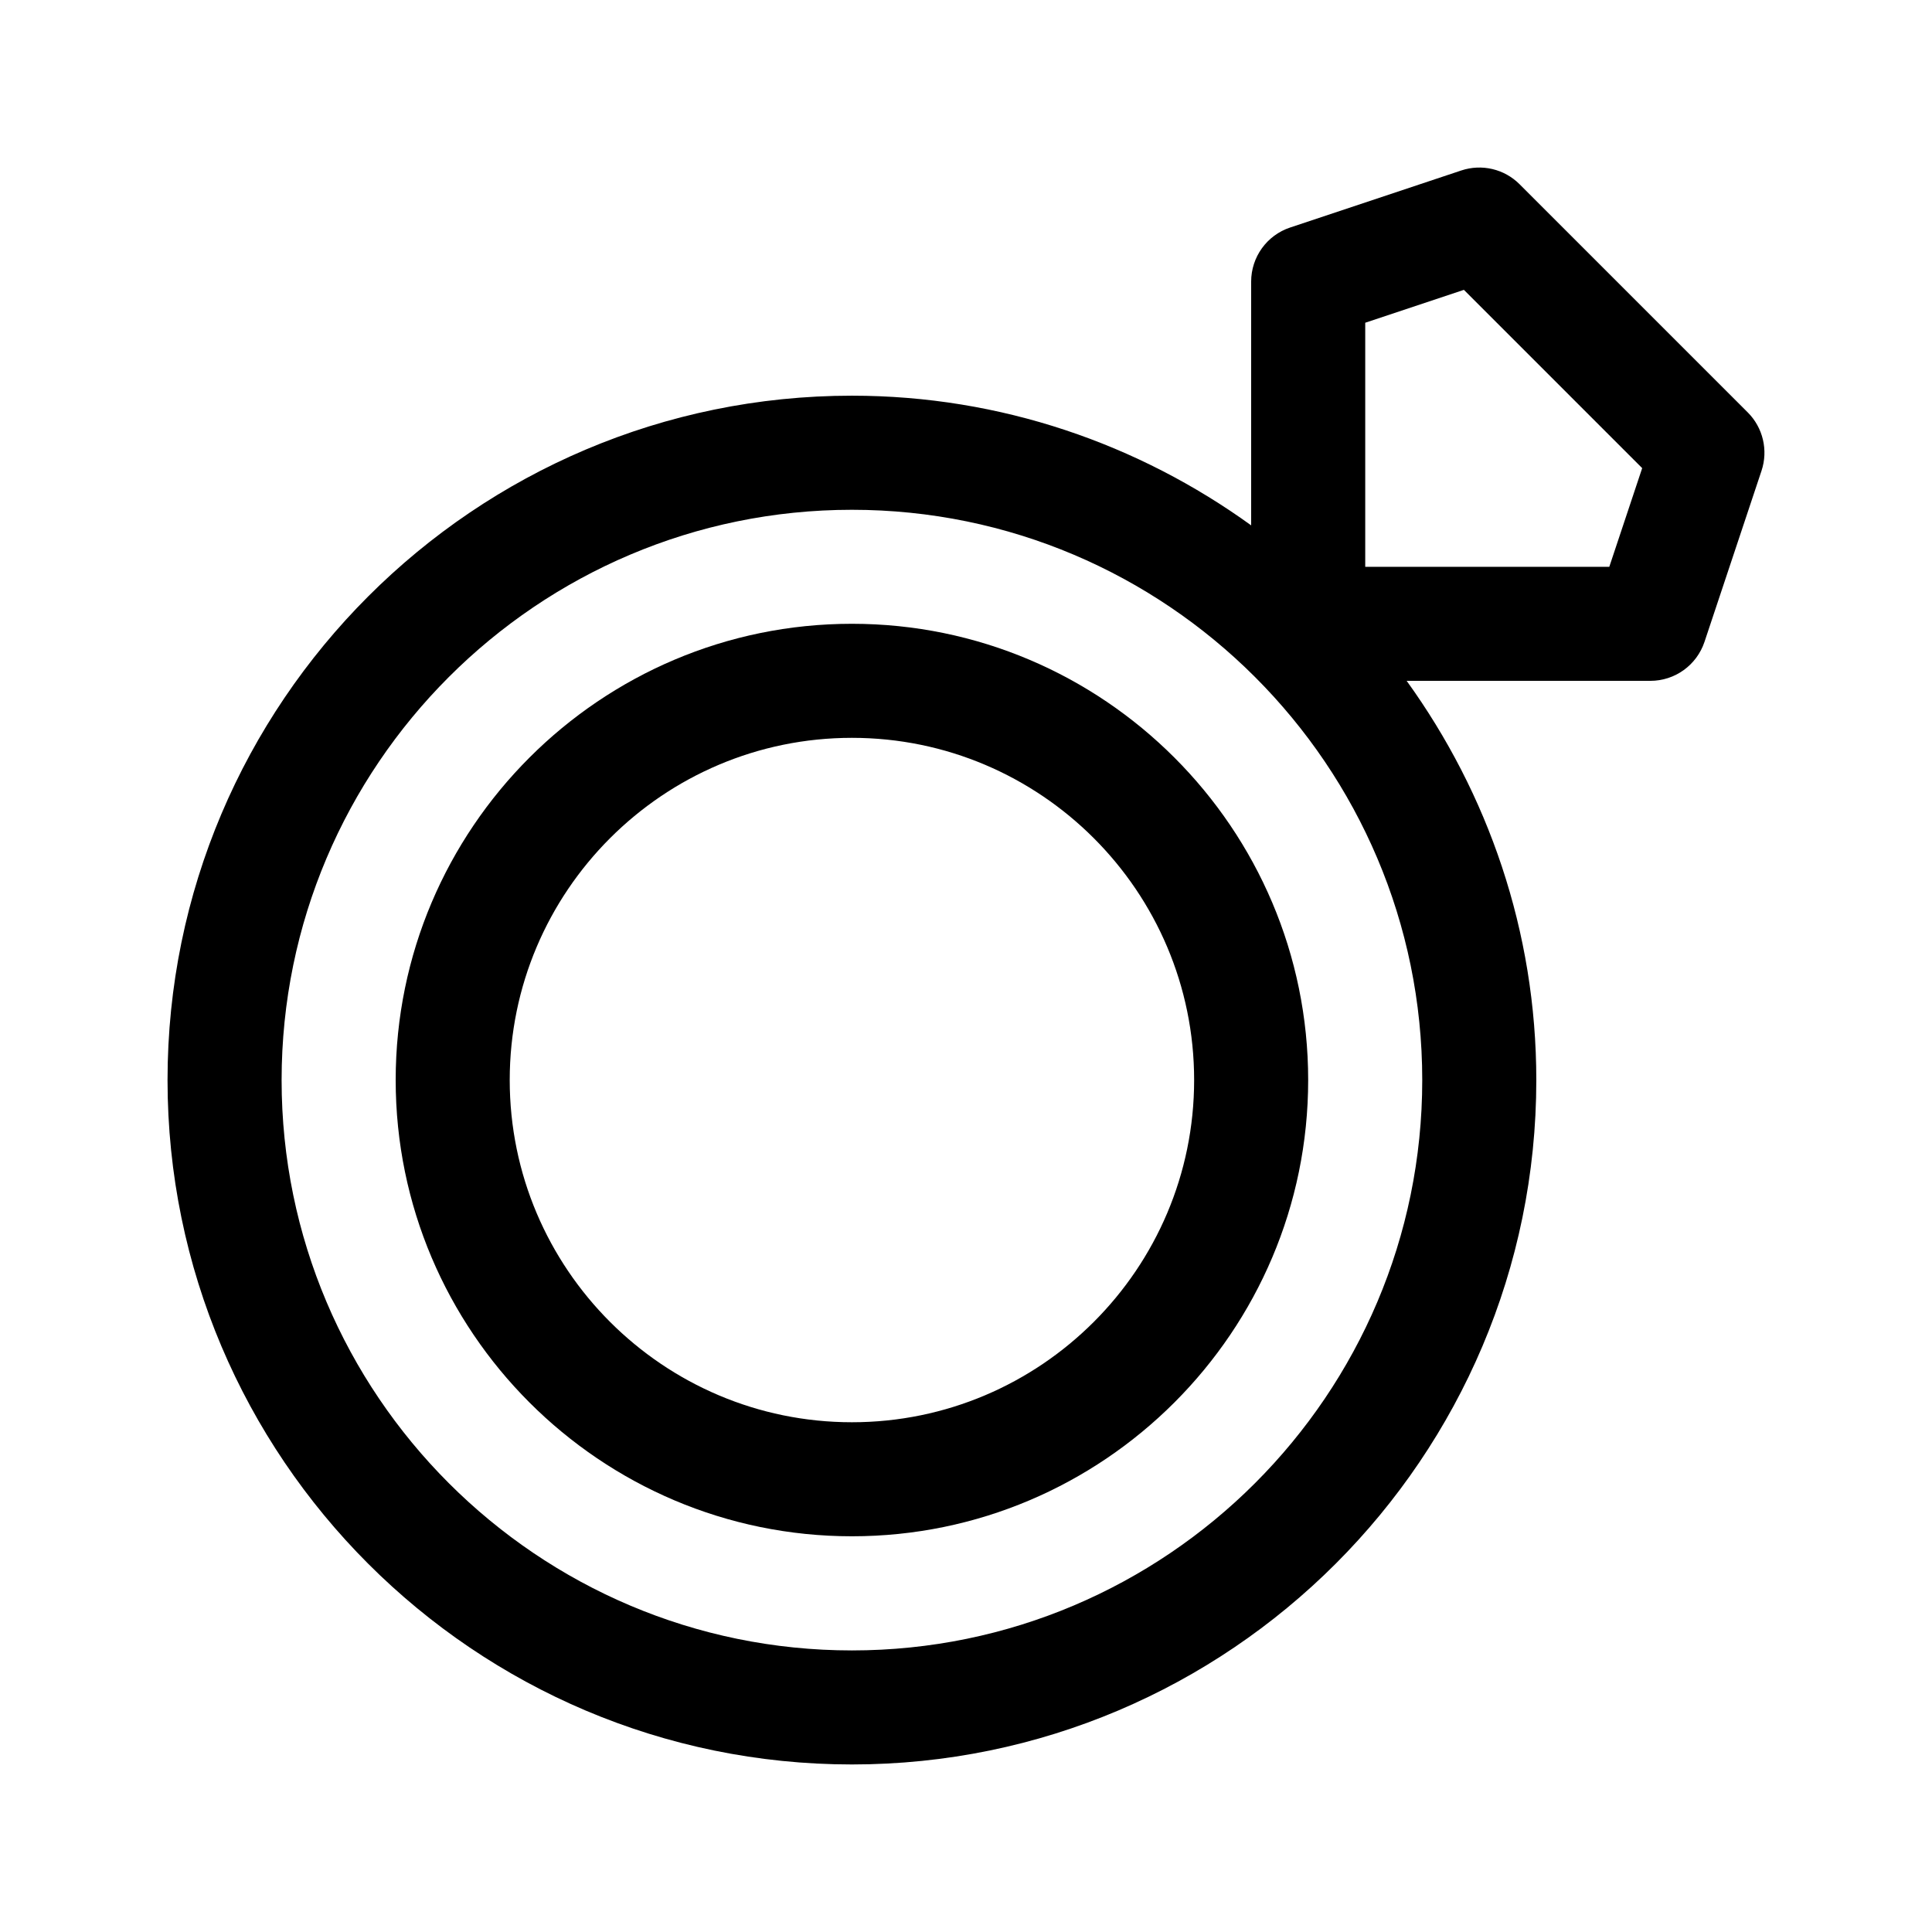
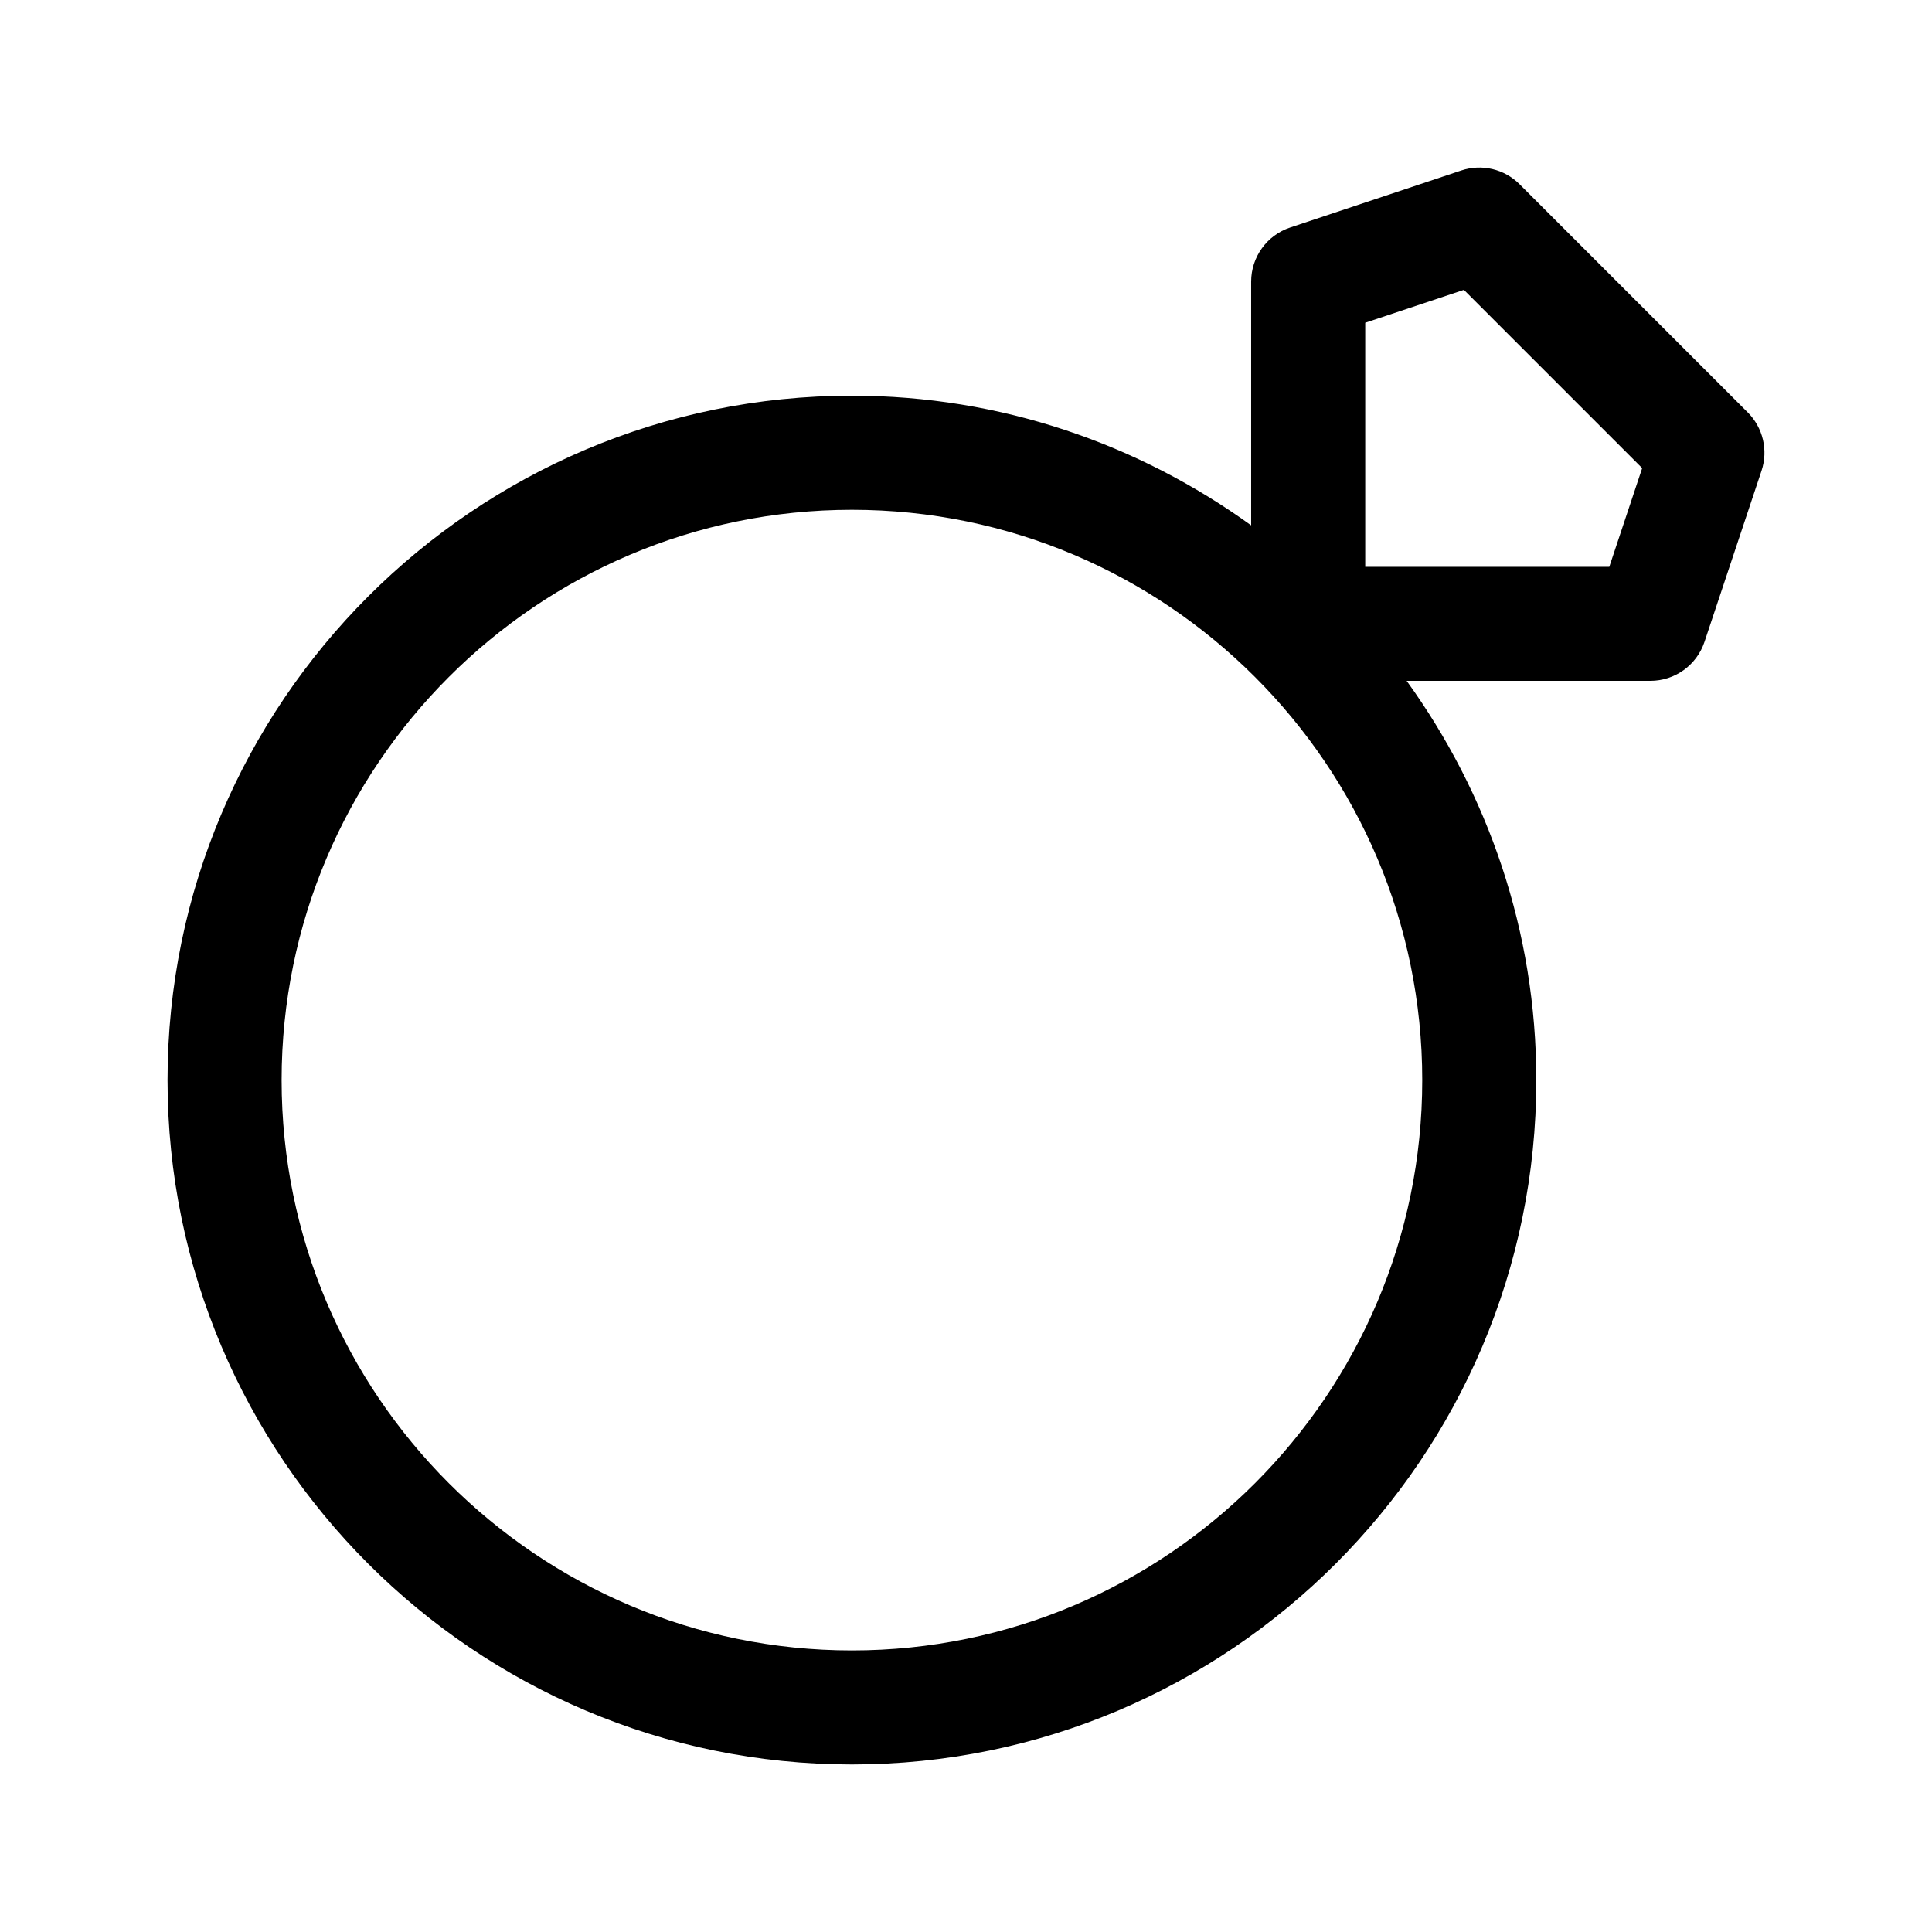
<svg xmlns="http://www.w3.org/2000/svg" fill="#000000" width="800px" height="800px" version="1.1" viewBox="144 144 512 512">
  <g>
-     <path d="m369.77 309.31c-66.668 0-120.91 54.246-120.91 120.91 0 66.668 54.246 120.91 120.91 120.91s120.91-54.246 120.91-120.91c0-66.668-54.246-120.91-120.91-120.91zm0 211.6c-50.008 0-90.688-40.676-90.688-90.688 0-50.008 40.676-90.688 90.688-90.688 50.008 0 90.688 40.676 90.688 90.688 0 50.008-40.68 90.688-90.688 90.688z" />
    <path d="m607.17 253.29-60.457-60.457c-4.051-4.062-10.031-5.465-15.469-3.652l-45.344 15.113c-6.172 2.055-10.332 7.828-10.332 14.34v64.59c-29.82-21.527-66.301-34.363-105.8-34.363-100 0-181.37 81.367-181.37 181.37 0 100.01 81.367 181.37 181.37 181.37 100.01 0 181.37-81.367 181.37-181.37 0-39.5-12.836-75.98-34.359-105.8h64.59c6.508 0 12.277-4.16 14.34-10.332l15.113-45.344c1.809-5.43 0.395-11.422-3.652-15.465zm-237.4 328.09c-83.34 0-151.14-67.801-151.14-151.14 0-83.34 67.801-151.14 151.14-151.14 83.34 0 151.14 67.801 151.14 151.14 0 83.34-67.805 151.14-151.14 151.14zm200.71-287.17h-64.68v-64.68l26.148-8.715 47.246 47.246z" />
  </g>
</svg>